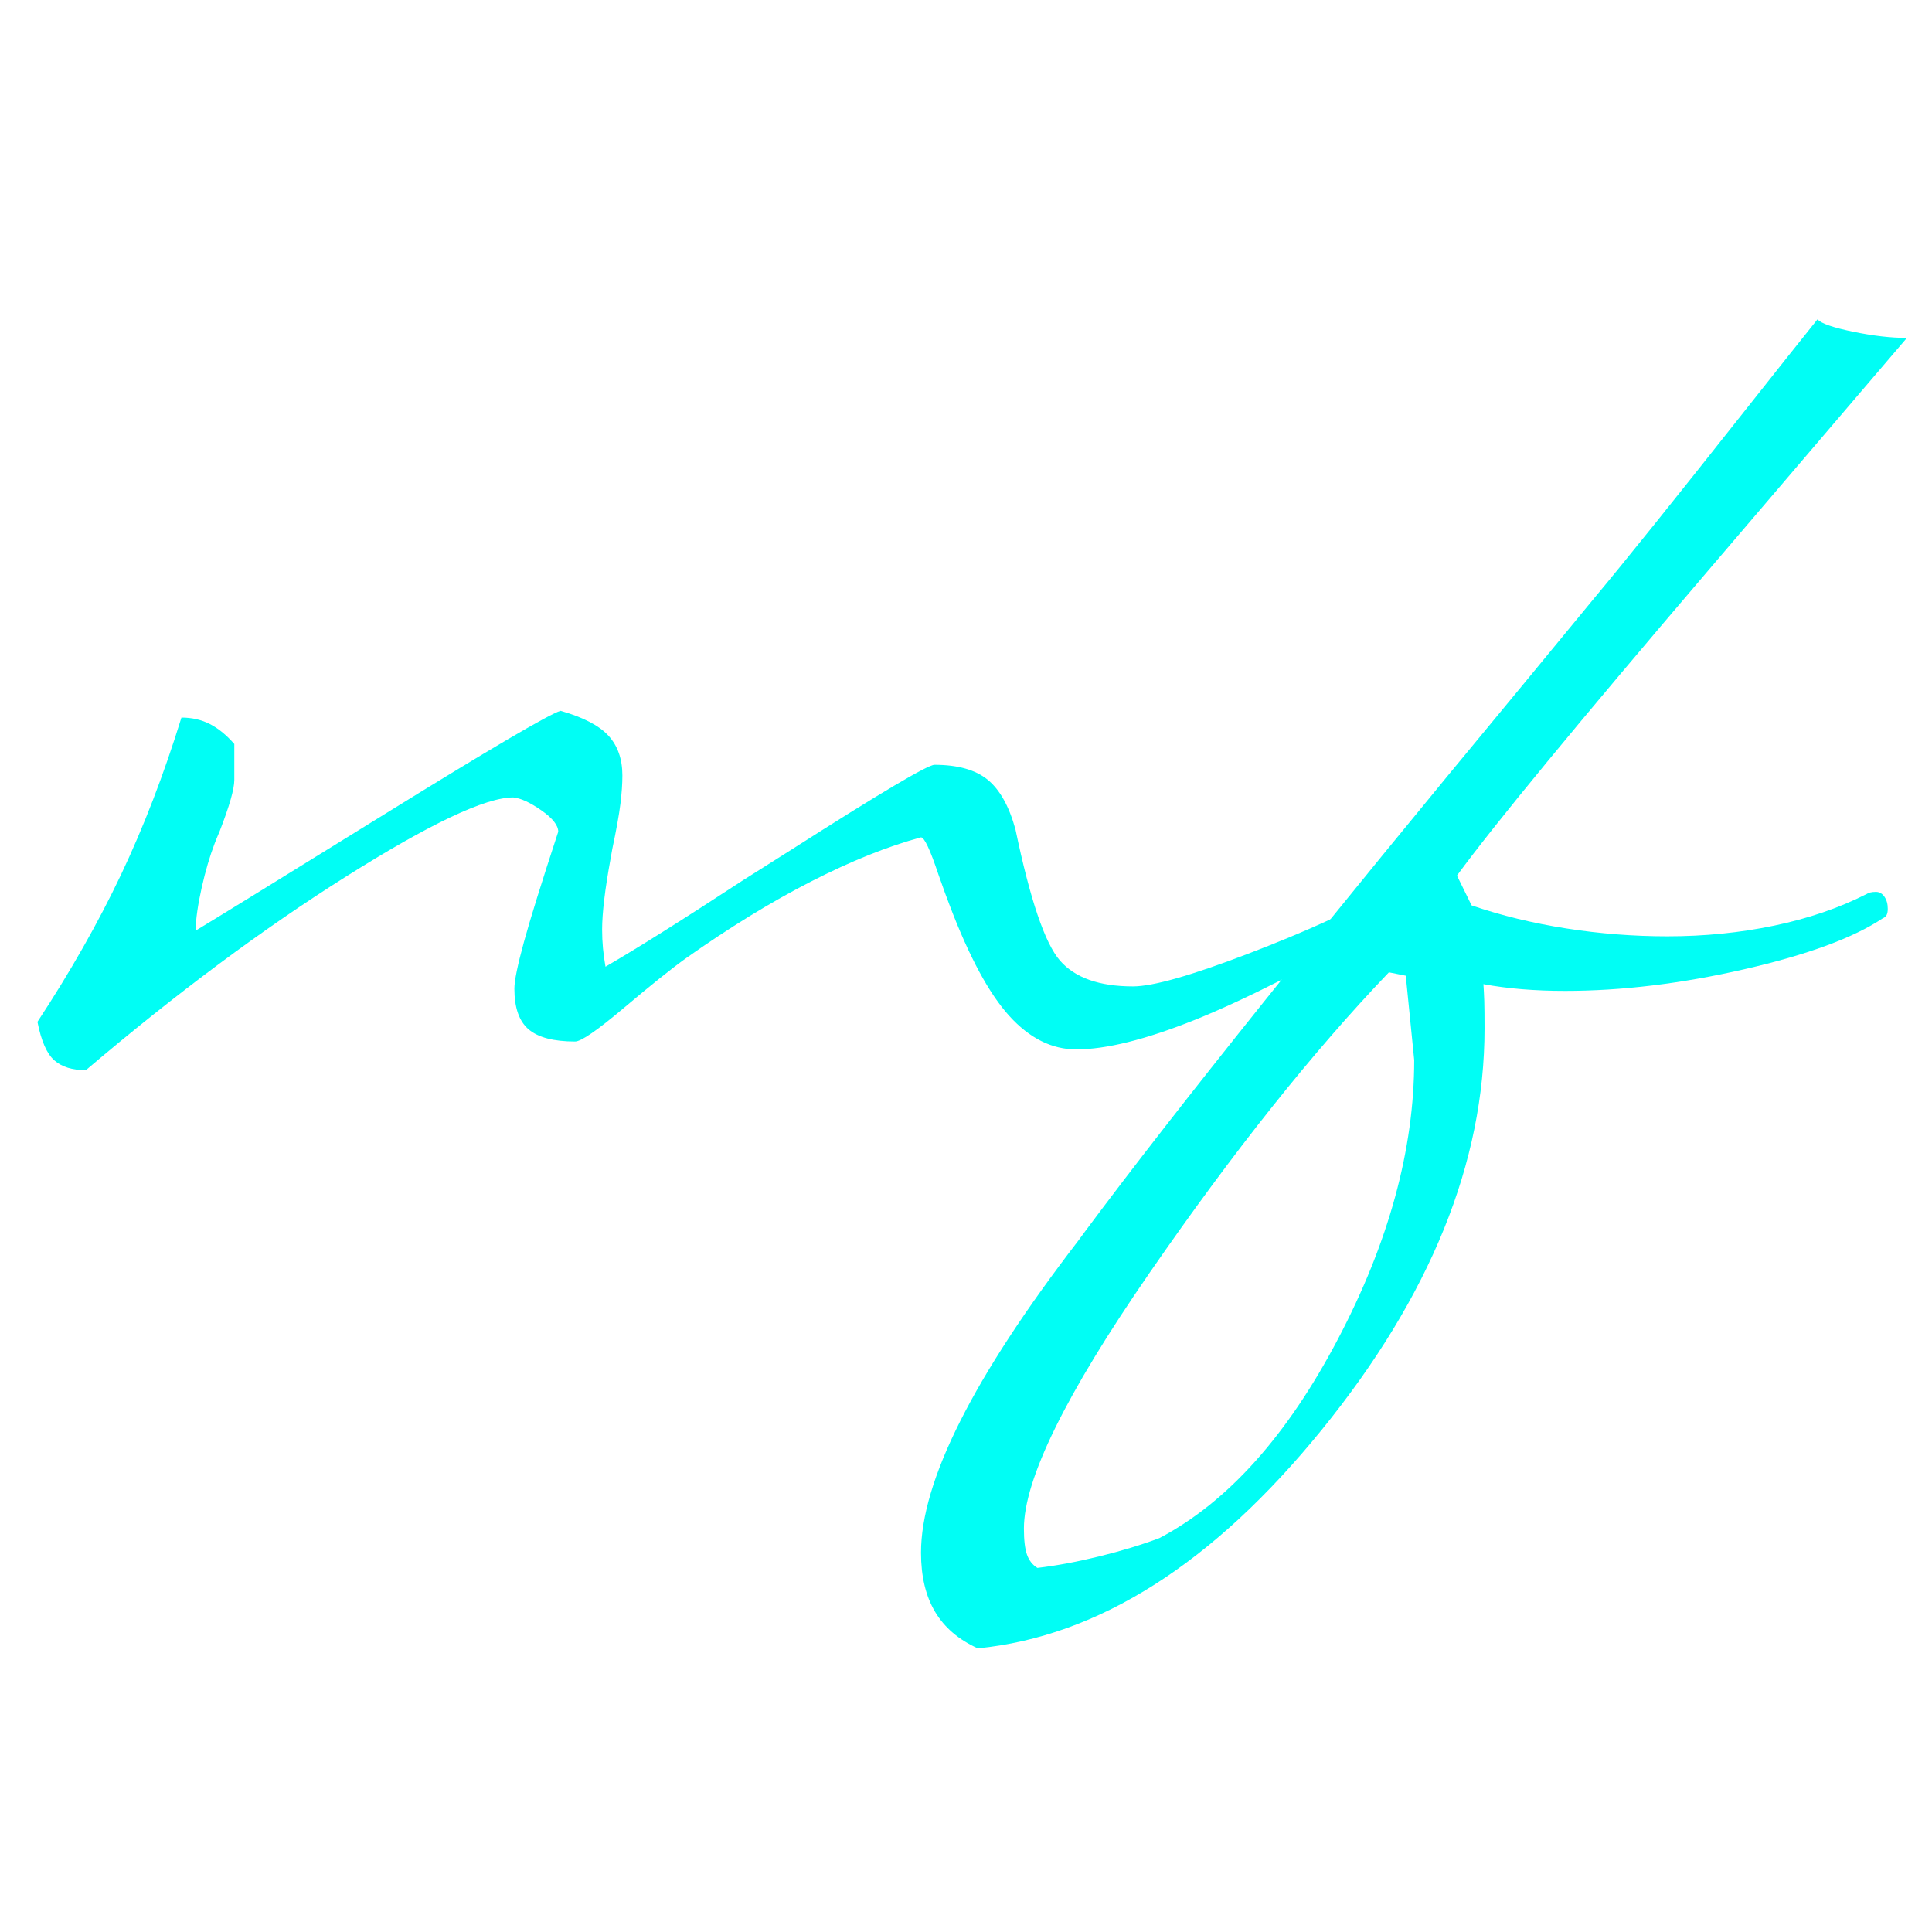
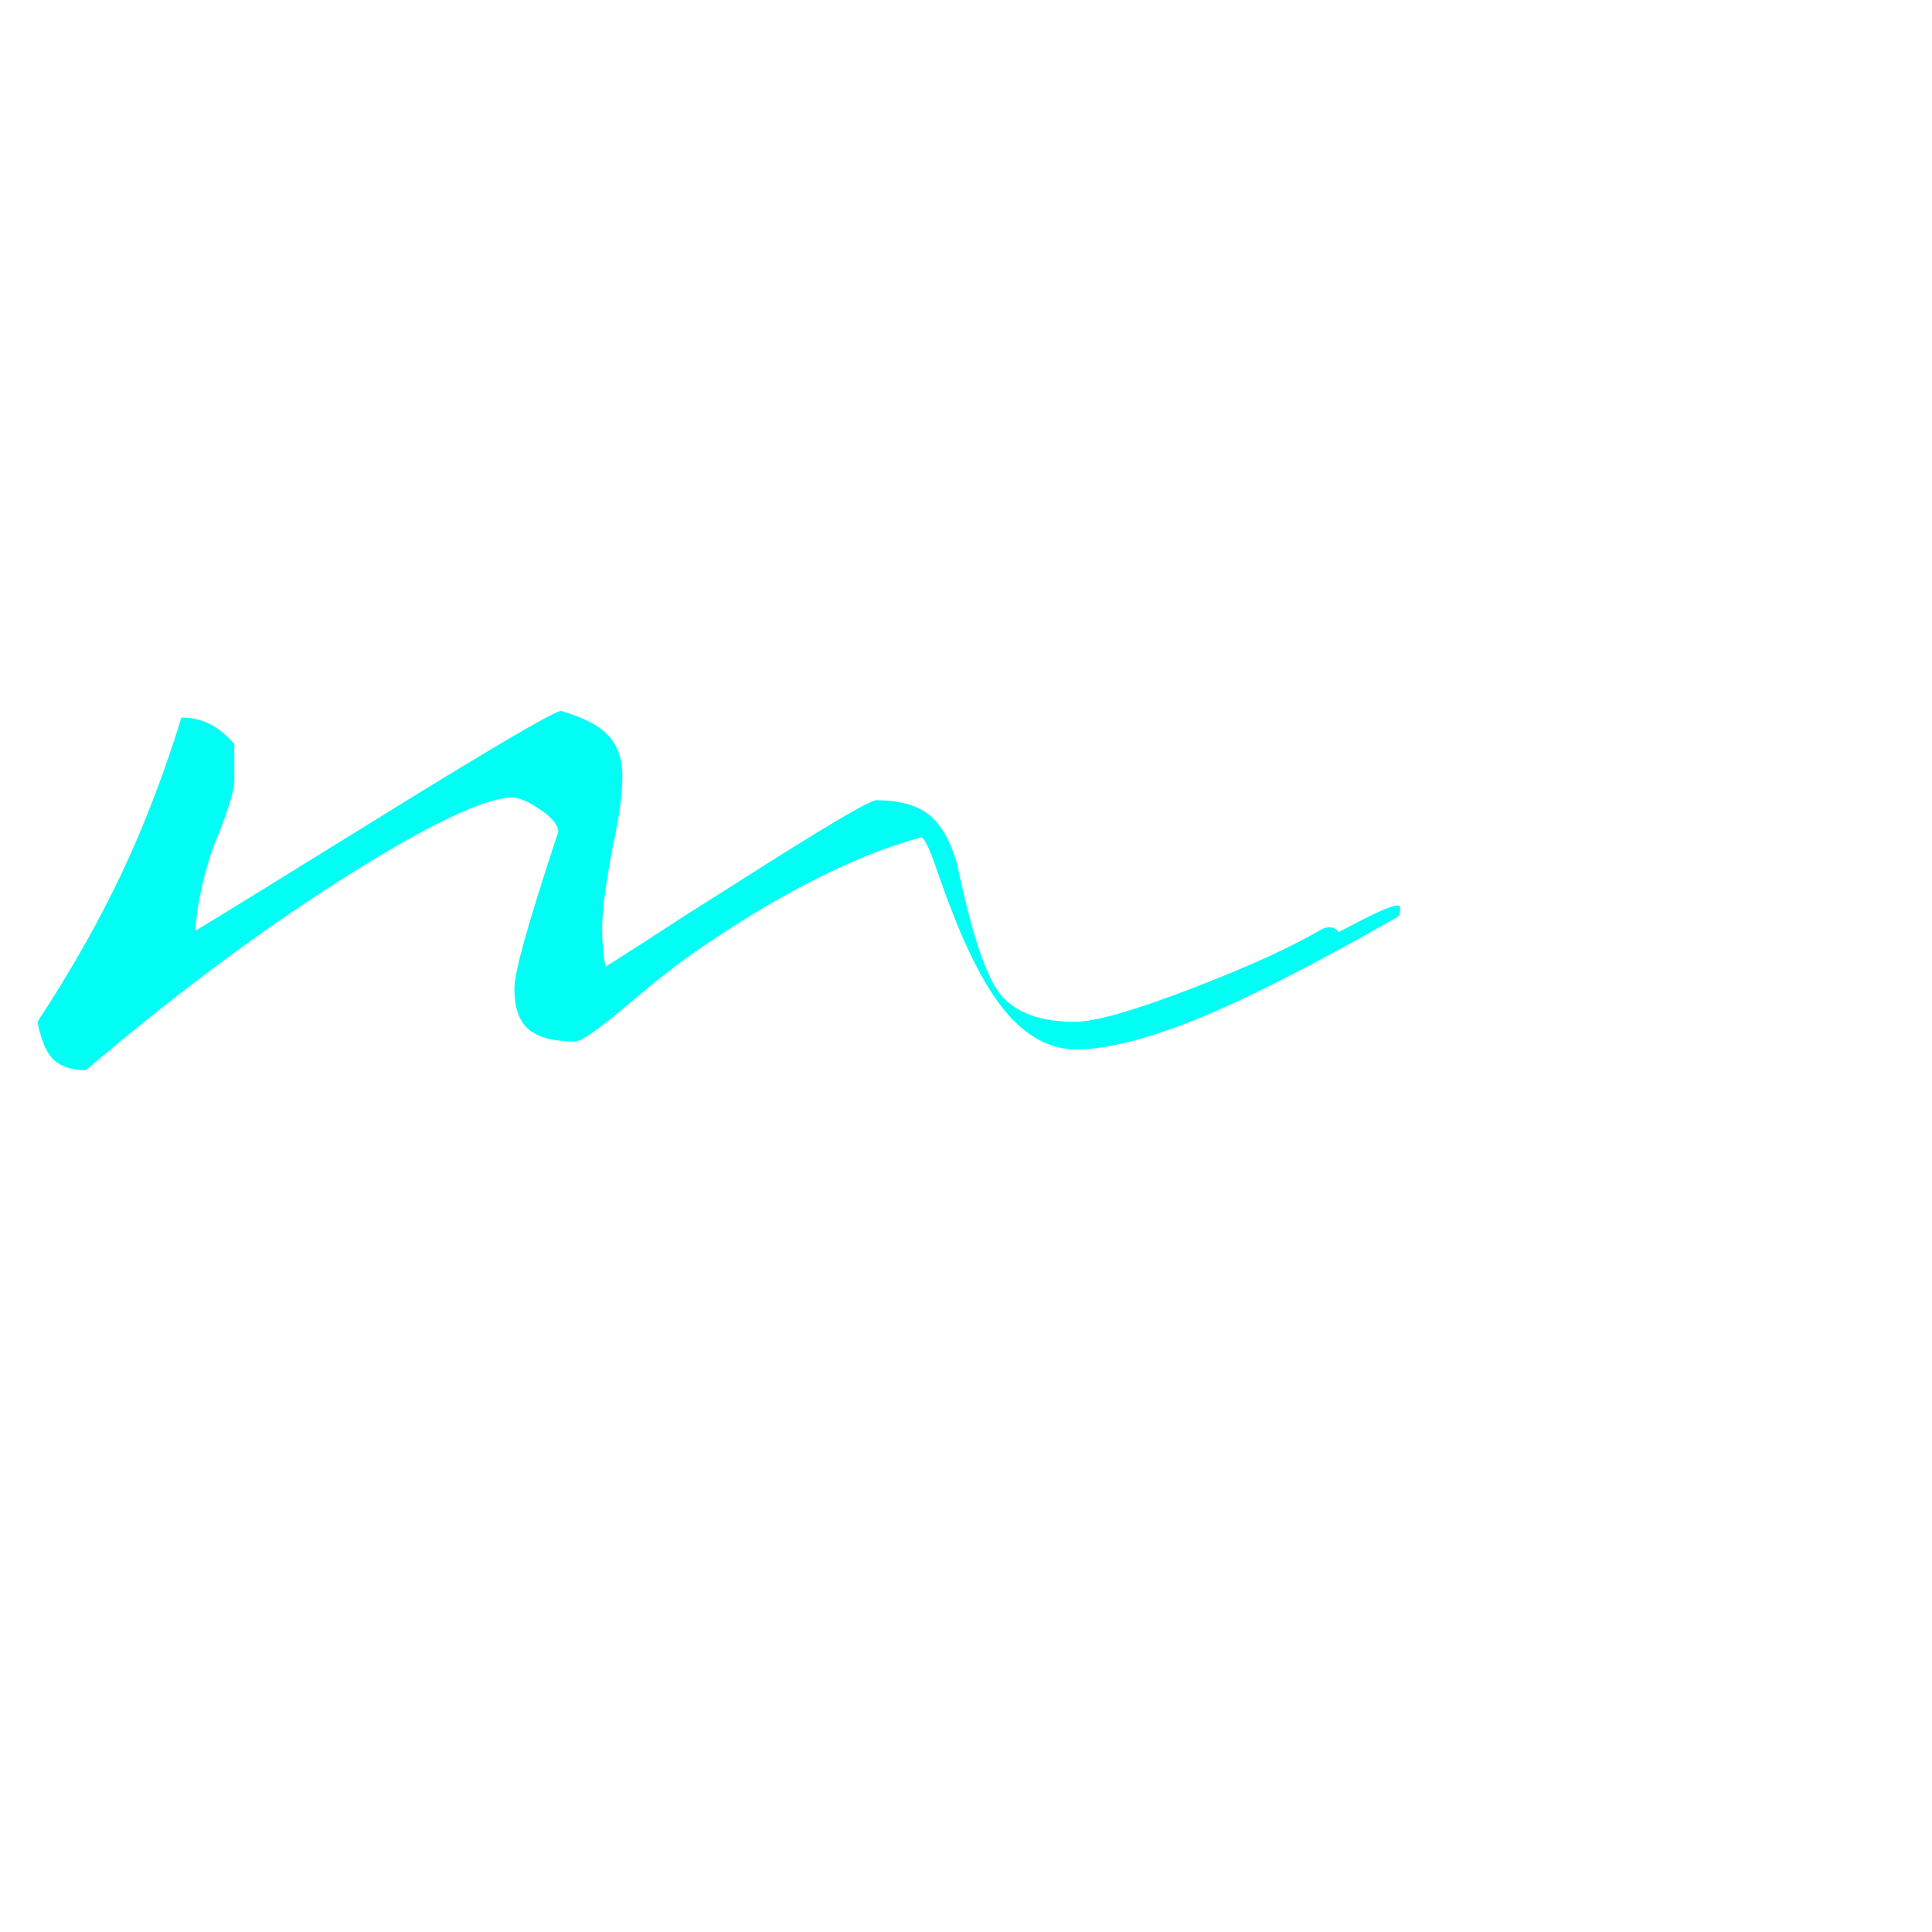
<svg xmlns="http://www.w3.org/2000/svg" version="1.1" id="Ebene_1" x="0px" y="0px" width="200px" height="200px" viewBox="0 0 200 200" enable-background="new 0 0 200 200" xml:space="preserve">
  <g enable-background="new    ">
-     <path fill="#00fef5" d="M144.943,94.076c0,0.271-0.039,0.485-0.116,0.64c-0.078,0.156-0.214,0.272-0.407,0.35   c-8.733,4.969-15.643,8.471-20.727,10.509c-5.086,2.038-9.18,3.057-12.285,3.057c-2.523,0-4.832-1.154-6.928-3.464   c-2.096-2.309-4.153-6.122-6.171-11.44c-0.272-0.698-0.66-1.766-1.164-3.202c-0.854-2.562-1.456-3.843-1.805-3.843   c-3.455,0.932-7.248,2.455-11.382,4.57c-4.134,2.116-8.452,4.765-12.954,7.947c-1.514,1.087-3.648,2.795-6.404,5.123   c-2.757,2.329-4.445,3.493-5.065,3.493c-2.212,0-3.813-0.416-4.803-1.251s-1.484-2.242-1.484-4.222c0-0.814,0.329-2.425,0.99-4.832   c0.659-2.406,1.843-6.21,3.551-11.411c0-0.659-0.582-1.397-1.747-2.212c-1.165-0.815-2.135-1.262-2.911-1.34   c-2.873,0-8.636,2.728-17.291,8.181c-8.656,5.453-17.641,12.139-26.956,20.057c-1.397,0-2.483-0.341-3.26-1.02   c-0.776-0.679-1.358-2.008-1.747-3.987c3.416-5.201,6.297-10.276,8.646-15.225c2.348-4.949,4.434-10.372,6.259-16.272   c1.086,0,2.067,0.224,2.94,0.669c0.874,0.447,1.718,1.136,2.533,2.067v3.726c0,0.932-0.505,2.698-1.514,5.298   c-0.233,0.544-0.408,0.971-0.524,1.281c-0.505,1.32-0.952,2.844-1.339,4.57c-0.388,1.728-0.602,3.212-0.64,4.454   c1.94-1.165,8.413-5.152,19.416-11.965c11.004-6.812,17.126-10.411,18.369-10.8c2.329,0.661,3.978,1.514,4.949,2.562   c0.97,1.049,1.456,2.427,1.456,4.134c0,0.854-0.068,1.834-0.204,2.94c-0.136,1.106-0.417,2.669-0.844,4.687   c-0.04,0.195-0.098,0.524-0.175,0.99c-0.582,3.183-0.874,5.628-0.874,7.335c0,0.661,0.029,1.302,0.087,1.922   c0.058,0.621,0.146,1.262,0.262,1.921c1.668-0.97,3.677-2.192,6.026-3.668c2.348-1.475,5.094-3.24,8.238-5.298   c1.165-0.736,2.853-1.805,5.065-3.202c9.121-5.822,14.031-8.732,14.729-8.732c2.406,0,4.24,0.515,5.502,1.542   c1.261,1.029,2.222,2.747,2.882,5.153c1.514,7.258,3.047,11.78,4.6,13.564c1.552,1.786,4.075,2.679,7.568,2.679   c2.057,0,6.025-1.125,11.906-3.377c5.88-2.251,10.411-4.309,13.594-6.171c0.117-0.078,0.242-0.136,0.379-0.175   c0.135-0.038,0.32-0.059,0.553-0.059c0.35,0,0.641,0.166,0.873,0.495C144.827,93.154,144.943,93.572,144.943,94.076z" />
-     <path fill="#00fef5" d="M197.4,34.982c-0.04,0.039-6.861,8.025-20.465,23.958c-13.604,15.933-22.309,26.5-26.111,31.7l1.514,3.086   c3.064,1.048,6.336,1.844,9.81,2.387c3.474,0.544,6.958,0.815,10.45,0.815c3.843,0,7.529-0.368,11.063-1.106   c3.531-0.736,6.714-1.824,9.548-3.26c0.116-0.078,0.252-0.136,0.407-0.175c0.154-0.038,0.35-0.059,0.582-0.059   c0.35,0,0.641,0.166,0.873,0.495c0.233,0.33,0.35,0.748,0.35,1.252c0,0.271-0.039,0.485-0.116,0.64   c-0.078,0.156-0.214,0.272-0.407,0.35c-3.027,2.019-7.802,3.775-14.322,5.269c-6.521,1.495-12.712,2.242-18.572,2.242   c-1.553,0-3.037-0.059-4.454-0.175s-2.746-0.291-3.987-0.524c0.037,0.544,0.066,1.127,0.087,1.747   c0.019,0.621,0.028,1.572,0.028,2.853c0,13.856-5.617,27.703-16.854,41.54c-11.236,13.836-23.104,21.376-35.602,22.618   c-1.98-0.893-3.455-2.153-4.425-3.784c-0.97-1.63-1.456-3.668-1.456-6.113c0-7.413,5.414-18.164,16.244-32.254   c0.427-0.582,0.698-0.951,0.814-1.105c9.277-12.459,24.355-31.283,45.236-56.474l7.336-8.908   c3.145-3.764,8.385-10.284,15.72-19.562c3.377-4.27,5.86-7.394,7.452-9.373c0.388,0.428,1.62,0.854,3.697,1.28   C193.916,34.77,195.77,34.982,197.4,34.982z M146.398,109.737l-0.873-8.733l-1.746-0.35c-7.879,8.229-16.146,18.61-24.802,31.148   c-8.655,12.536-12.983,21.347-12.983,26.432c0,1.202,0.107,2.104,0.32,2.707c0.214,0.602,0.573,1.058,1.077,1.368   c1.979-0.232,4.114-0.631,6.404-1.193c2.29-0.563,4.366-1.193,6.229-1.893c7.064-3.726,13.226-10.596,18.484-20.609   C143.77,128.601,146.398,118.974,146.398,109.737z" />
+     <path fill="#00fef5" d="M144.943,94.076c0,0.271-0.039,0.485-0.116,0.64c-0.078,0.156-0.214,0.272-0.407,0.35   c-8.733,4.969-15.643,8.471-20.727,10.509c-5.086,2.038-9.18,3.057-12.285,3.057c-2.523,0-4.832-1.154-6.928-3.464   c-2.096-2.309-4.153-6.122-6.171-11.44c-0.272-0.698-0.66-1.766-1.164-3.202c-0.854-2.562-1.456-3.843-1.805-3.843   c-3.455,0.932-7.248,2.455-11.382,4.57c-4.134,2.116-8.452,4.765-12.954,7.947c-1.514,1.087-3.648,2.795-6.404,5.123   c-2.757,2.329-4.445,3.493-5.065,3.493c-2.212,0-3.813-0.416-4.803-1.251s-1.484-2.242-1.484-4.222c0-0.814,0.329-2.425,0.99-4.832   c0.659-2.406,1.843-6.21,3.551-11.411c0-0.659-0.582-1.397-1.747-2.212c-1.165-0.815-2.135-1.262-2.911-1.34   c-2.873,0-8.636,2.728-17.291,8.181c-8.656,5.453-17.641,12.139-26.956,20.057c-1.397,0-2.483-0.341-3.26-1.02   c-0.776-0.679-1.358-2.008-1.747-3.987c3.416-5.201,6.297-10.276,8.646-15.225c2.348-4.949,4.434-10.372,6.259-16.272   c1.086,0,2.067,0.224,2.94,0.669c0.874,0.447,1.718,1.136,2.533,2.067v3.726c0,0.932-0.505,2.698-1.514,5.298   c-0.233,0.544-0.408,0.971-0.524,1.281c-0.505,1.32-0.952,2.844-1.339,4.57c-0.388,1.728-0.602,3.212-0.64,4.454   c1.94-1.165,8.413-5.152,19.416-11.965c11.004-6.812,17.126-10.411,18.369-10.8c2.329,0.661,3.978,1.514,4.949,2.562   c0.97,1.049,1.456,2.427,1.456,4.134c0,0.854-0.068,1.834-0.204,2.94c-0.136,1.106-0.417,2.669-0.844,4.687   c-0.04,0.195-0.098,0.524-0.175,0.99c-0.582,3.183-0.874,5.628-0.874,7.335c0,0.661,0.029,1.302,0.087,1.922   c0.058,0.621,0.146,1.262,0.262,1.921c2.348-1.475,5.094-3.24,8.238-5.298   c1.165-0.736,2.853-1.805,5.065-3.202c9.121-5.822,14.031-8.732,14.729-8.732c2.406,0,4.24,0.515,5.502,1.542   c1.261,1.029,2.222,2.747,2.882,5.153c1.514,7.258,3.047,11.78,4.6,13.564c1.552,1.786,4.075,2.679,7.568,2.679   c2.057,0,6.025-1.125,11.906-3.377c5.88-2.251,10.411-4.309,13.594-6.171c0.117-0.078,0.242-0.136,0.379-0.175   c0.135-0.038,0.32-0.059,0.553-0.059c0.35,0,0.641,0.166,0.873,0.495C144.827,93.154,144.943,93.572,144.943,94.076z" />
  </g>
</svg>